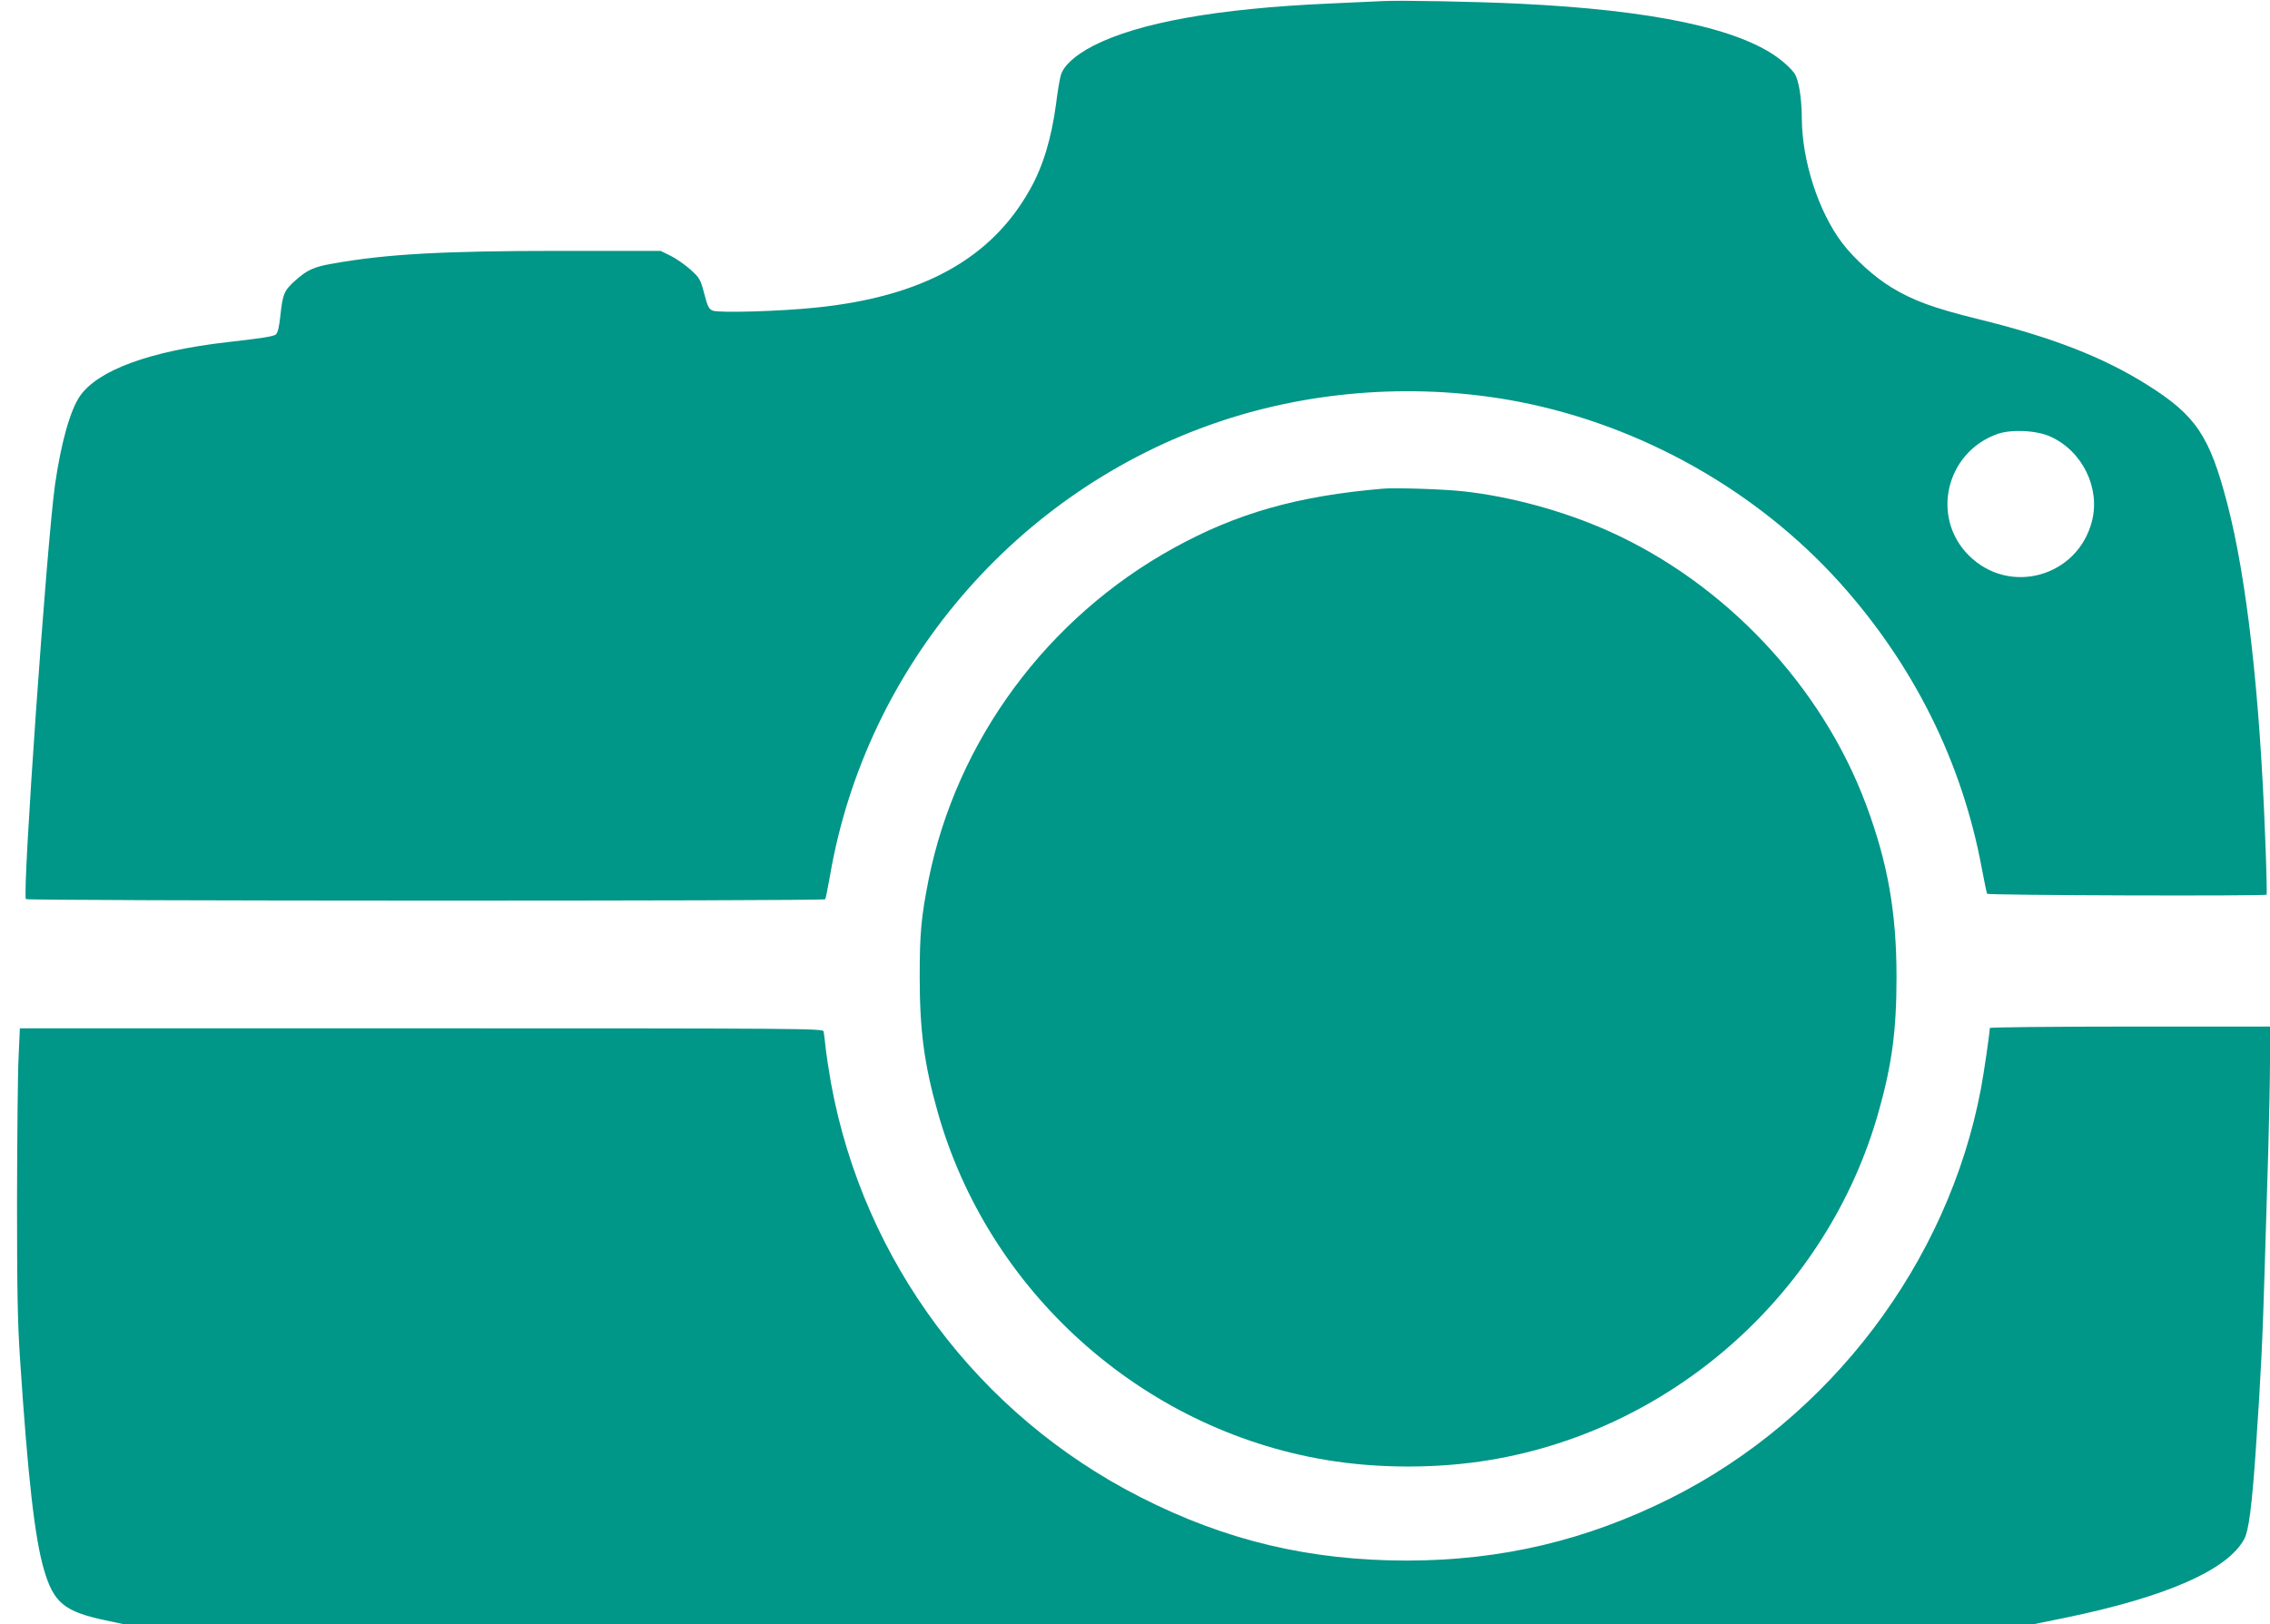
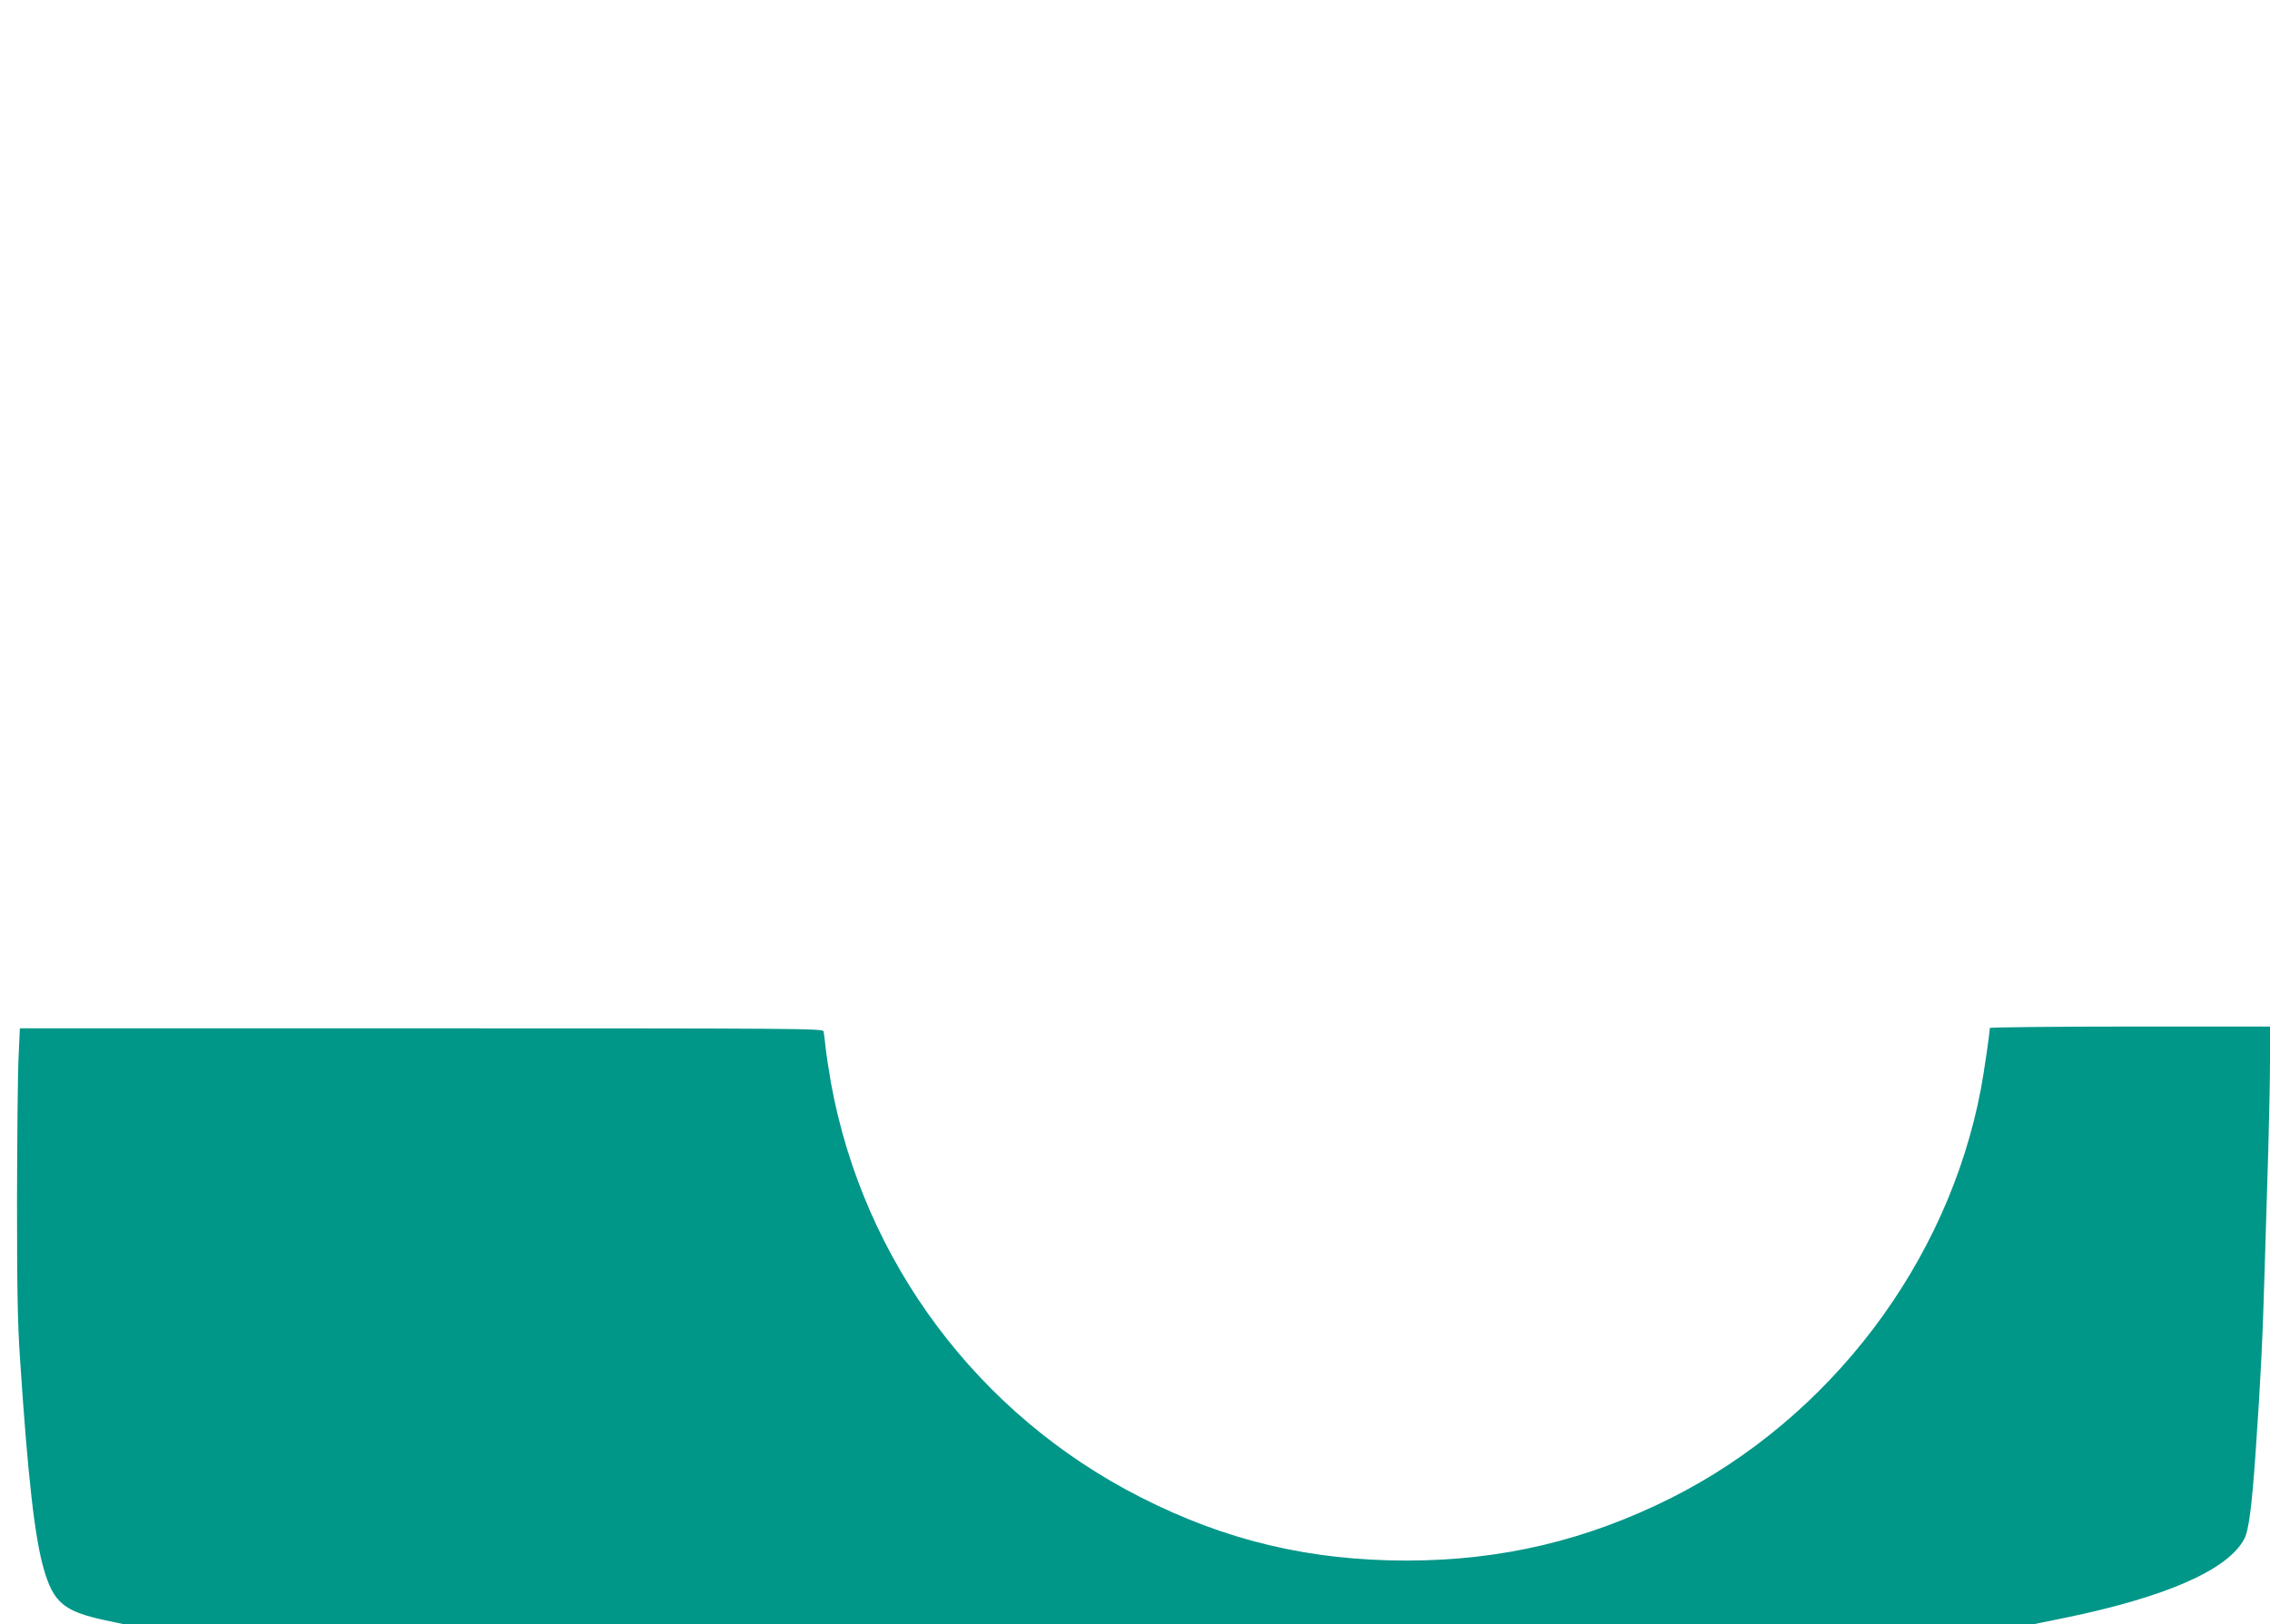
<svg xmlns="http://www.w3.org/2000/svg" version="1.0" width="1280pt" height="916pt" viewBox="0 0 1280 916" preserveAspectRatio="xMidYMid meet">
  <g transform="translate(0,916) scale(0.1,-0.1)" fill="#009688" stroke="none">
-     <path d="M7800 9154 c-36 -2 -173 -8 -305 -14 -633 -28 -1076 -108 -1330 -238 -104 -54 -169 -113 -184 -169 -6 -21 -18 -92 -26 -158 -26 -195 -74 -355 -148 -485 -219 -391 -608 -604 -1207 -665 -200 -21 -546 -31 -581 -17 -22 9 -29 23 -48 96 -21 80 -26 89 -77 135 -30 27 -80 62 -112 78 l-57 28 -570 0 c-657 0 -980 -18 -1280 -72 -106 -18 -144 -36 -212 -97 -61 -55 -69 -75 -82 -196 -7 -66 -15 -98 -26 -107 -16 -11 -81 -21 -275 -43 -435 -50 -729 -158 -830 -305 -55 -81 -106 -264 -140 -500 -47 -340 -185 -2302 -164 -2336 6 -11 4501 -12 4507 -1 3 4 15 63 27 132 203 1182 1052 2174 2190 2560 536 182 1136 222 1695 114 690 -134 1341 -501 1808 -1019 418 -465 691 -1014 802 -1613 14 -73 27 -138 30 -143 6 -9 1567 -14 1576 -5 2 2 -1 145 -8 318 -30 811 -104 1465 -213 1884 -100 385 -177 500 -450 672 -251 158 -540 271 -967 375 -238 59 -356 102 -476 175 -95 57 -211 162 -279 251 -134 177 -227 464 -228 704 -1 117 -17 217 -42 254 -13 19 -50 55 -83 80 -224 172 -716 276 -1465 312 -238 12 -676 20 -770 15z m3763 -2457 c180 -82 281 -290 233 -477 -81 -314 -465 -421 -694 -193 -216 215 -130 581 160 685 80 28 223 21 301 -15z" />
-     <path d="M7800 6404 c-483 -41 -825 -138 -1182 -335 -713 -393 -1224 -1085 -1382 -1871 -42 -213 -50 -302 -50 -548 0 -300 25 -490 100 -757 284 -1015 1150 -1793 2189 -1967 296 -50 634 -50 930 0 1039 174 1905 952 2189 1967 75 267 100 457 100 757 0 364 -49 642 -171 970 -250 671 -794 1249 -1451 1544 -254 114 -555 196 -822 225 -107 12 -382 21 -450 15z" />
    <path d="M11220 3362 c0 -26 -33 -253 -50 -343 -185 -980 -849 -1857 -1749 -2309 -476 -238 -953 -351 -1486 -352 -548 0 -1022 112 -1503 357 -916 465 -1562 1329 -1746 2335 -13 74 -27 167 -31 205 -4 39 -9 78 -11 88 -5 16 -122 17 -2269 17 l-2263 0 -7 -157 c-5 -87 -8 -448 -9 -803 0 -512 3 -698 17 -905 44 -667 83 -1010 134 -1185 55 -190 114 -239 348 -289 l99 -21 5389 0 5388 0 172 35 c573 118 921 271 1013 447 24 46 42 185 63 488 29 420 40 648 51 1035 6 187 15 484 20 660 5 176 10 407 10 513 l0 192 -790 0 c-434 0 -790 -4 -790 -8z" />
  </g>
</svg>